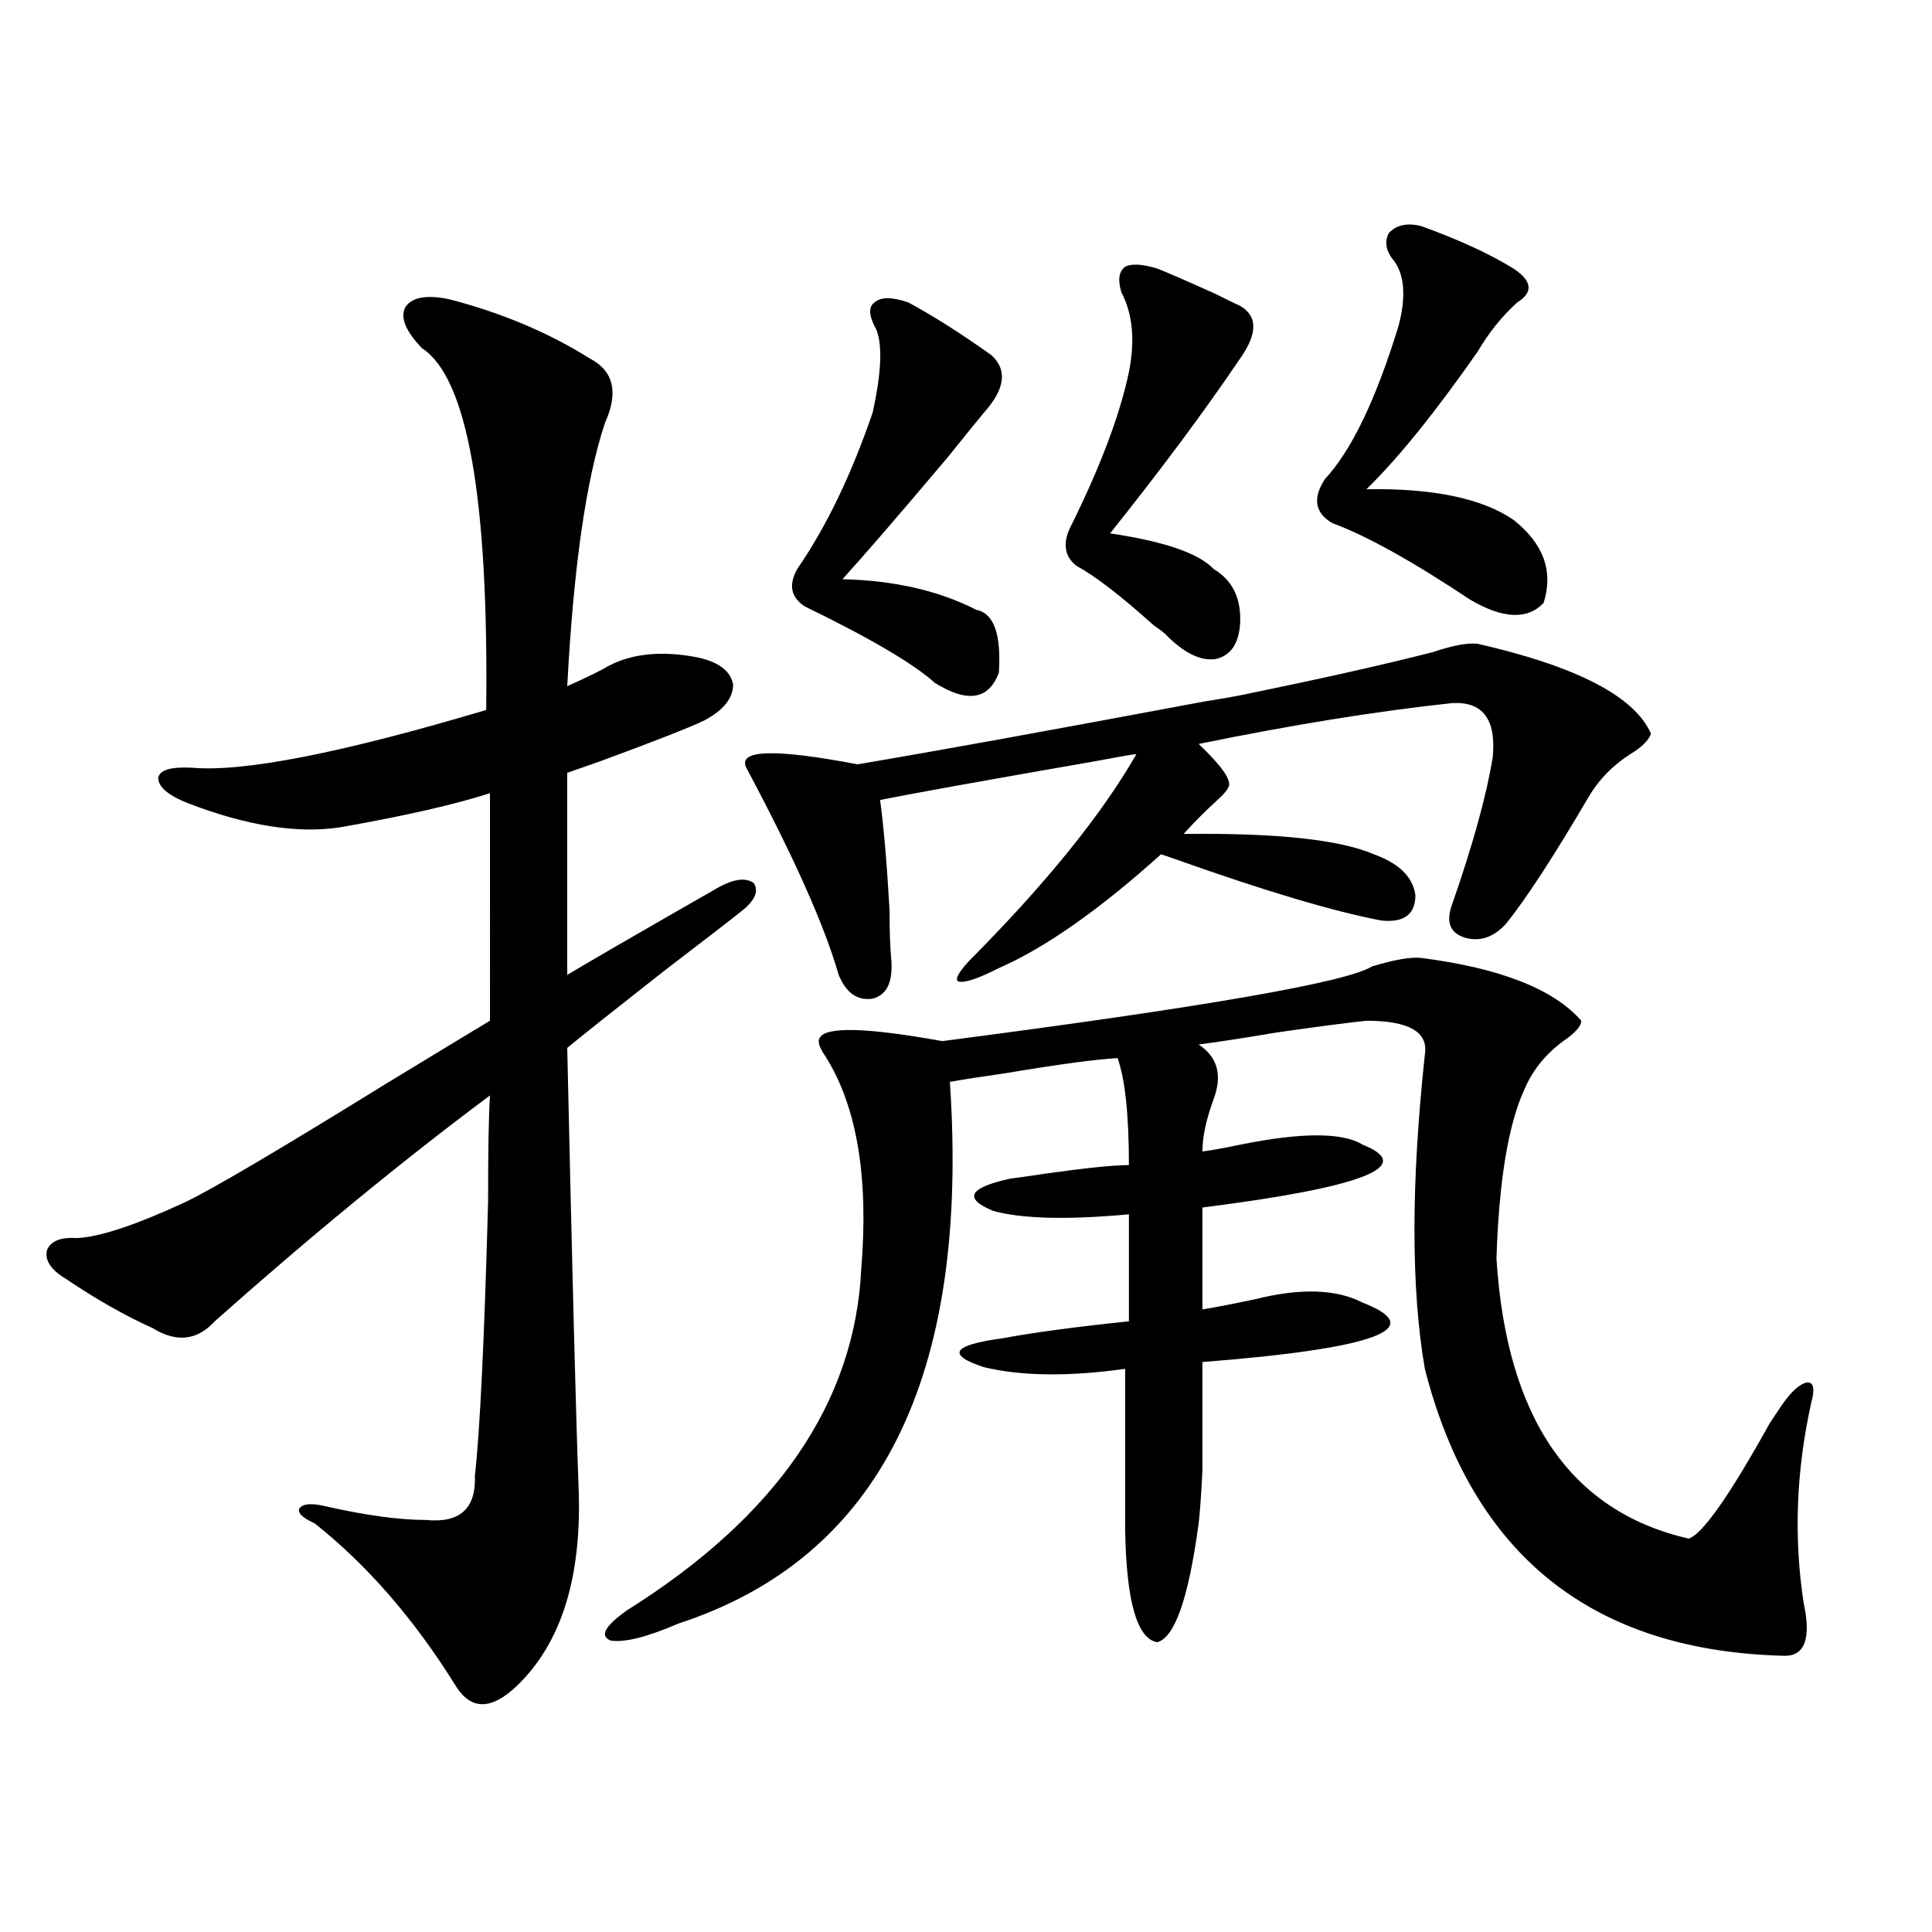
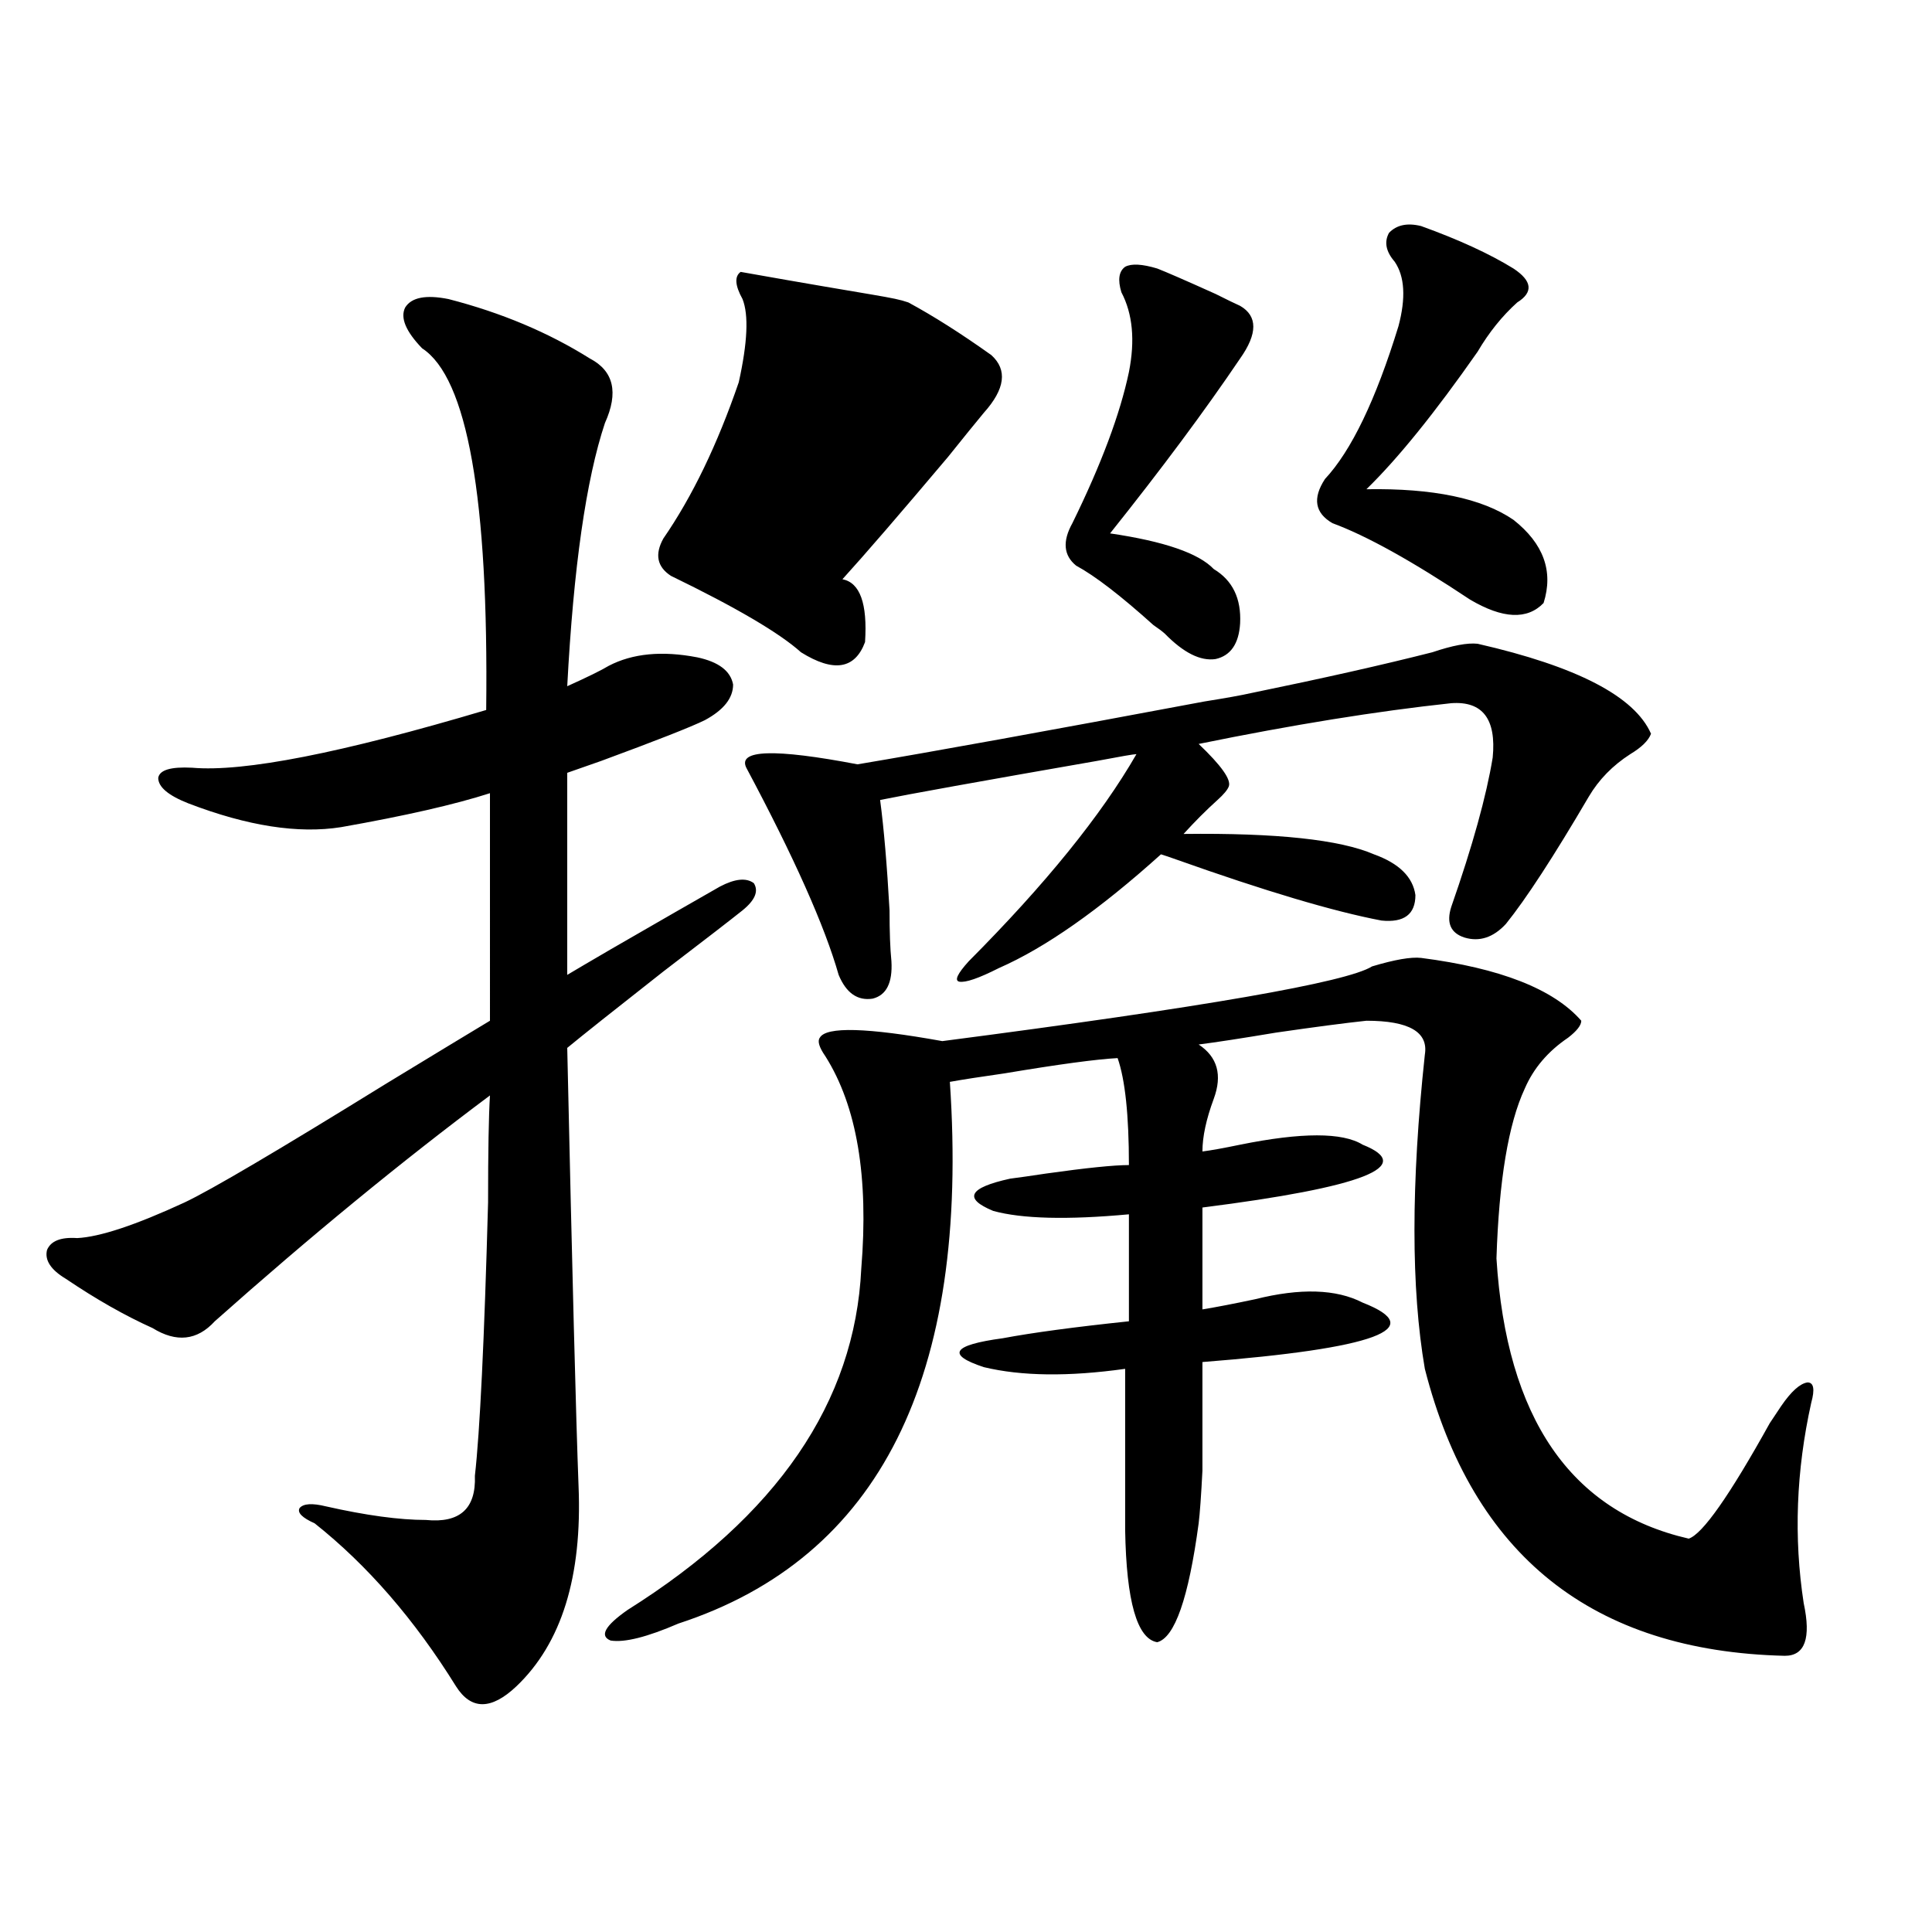
<svg xmlns="http://www.w3.org/2000/svg" version="1.1" id="图层_1" x="0px" y="0px" width="1000px" height="1000px" viewBox="0 0 1000 1000" enable-background="new 0 0 1000 1000" xml:space="preserve">
-   <path d="M232.141,154.793c27.316,7.031,51.706,17.29,73.169,30.762c12.348,6.454,14.954,17.578,7.805,33.398  c-9.756,29.306-16.265,74.707-19.512,136.23c10.396-4.683,17.561-8.198,21.463-10.547c12.348-6.44,27.637-7.91,45.853-4.395  c11.052,2.349,17.226,7.031,18.536,14.063c0,7.031-4.878,13.184-14.634,18.457c-7.164,3.516-25.045,10.547-53.657,21.094  c-8.46,2.938-14.313,4.985-17.561,6.152v104.59c3.902-2.335,11.372-6.729,22.438-13.184c25.365-14.64,44.222-25.488,56.584-32.52  c7.805-4.093,13.658-4.683,17.561-1.758c2.592,4.106,0.641,8.789-5.854,14.063c-5.854,4.696-19.512,15.243-40.975,31.641  c-25.365,19.927-41.95,33.11-49.755,39.551c2.592,116.606,4.543,192.192,5.854,226.758c1.951,46.884-8.78,81.437-32.194,103.711  c-13.018,12.305-23.414,12.305-31.219,0c-21.463-34.579-45.853-62.69-73.169-84.375c-6.509-2.925-9.115-5.562-7.805-7.91  c1.951-2.335,6.494-2.637,13.658-0.879c20.808,4.696,38.048,7.031,51.706,7.031c17.561,1.758,26.006-5.851,25.365-22.852  c2.592-22.852,4.878-70.011,6.829-141.504c0-26.367,0.32-44.824,0.976-55.371c-45.532,33.989-93.016,72.949-142.436,116.895  c-9.115,9.97-19.847,11.138-32.194,3.516c-14.313-6.44-29.268-14.941-44.877-25.488c-7.805-4.683-11.066-9.668-9.756-14.941  c1.951-4.683,7.149-6.729,15.609-6.152c11.707-0.577,30.243-6.729,55.608-18.457c13.658-6.44,48.444-26.944,104.388-61.523  c26.006-15.82,43.901-26.655,53.657-32.52V410.555c-18.216,5.864-43.901,11.728-77.071,17.578  c-22.118,3.516-48.459-0.577-79.022-12.305c-10.411-4.093-15.609-8.487-15.609-13.184c0.641-4.093,6.494-5.851,17.561-5.273  c26.661,2.349,77.392-7.608,152.191-29.883c1.296-109.562-9.756-171.964-33.17-187.207c-8.46-8.789-11.387-15.82-8.78-21.094  C212.949,153.914,220.434,152.458,232.141,154.793z M622.375,596.004c4.543-0.577,11.052-1.758,19.512-3.516  c31.859-6.44,53.002-6.44,63.413,0c27.957,11.138,0.32,21.973-82.925,32.52v52.734c7.149-1.167,16.25-2.925,27.316-5.273  c23.414-5.851,41.95-5.273,55.608,1.758c34.466,13.485,6.829,23.73-82.925,30.762c0,27.548,0,46.294,0,56.25  c-0.655,12.896-1.311,21.973-1.951,27.246c-5.213,38.672-12.362,59.175-21.463,61.523c-10.411-1.758-15.944-21.094-16.585-58.008  v-83.496c-29.268,4.106-53.657,3.817-73.169-0.879c-19.512-6.44-16.265-11.426,9.756-14.941c15.609-2.925,37.393-5.851,65.364-8.789  v-55.371c-31.874,2.938-55.288,2.349-70.242-1.758c-15.609-6.44-12.683-12.003,8.78-16.699c4.543-0.577,10.731-1.456,18.536-2.637  c20.808-2.925,35.121-4.395,42.926-4.395c0-25.776-1.951-44.233-5.854-55.371c-11.066,0.591-30.578,3.228-58.535,7.91  c-12.362,1.758-21.798,3.228-28.292,4.395c10.396,152.93-36.432,246.396-140.484,280.371c-16.265,7.031-27.972,9.956-35.121,8.789  c-5.854-2.349-2.927-7.622,8.78-15.82c77.392-48.628,117.711-107.515,120.973-176.66c3.902-47.461-2.286-84.073-18.536-109.863  c-3.262-4.683-4.237-7.91-2.927-9.668c3.247-5.851,24.39-5.273,63.413,1.758c135.271-17.578,209.416-30.46,222.434-38.672  c11.707-3.516,20.152-4.972,25.365-4.395c40.975,5.273,68.611,16.122,82.925,32.52c0,2.349-2.286,5.273-6.829,8.789  c-10.411,7.031-17.896,15.82-22.438,26.367c-8.46,18.169-13.338,47.461-14.634,87.891c5.198,82.617,38.368,130.957,99.51,145.02  c7.149-2.335,21.128-22.261,41.95-59.766l5.854-8.789c5.198-7.608,9.756-11.714,13.658-12.305c3.247,0,3.902,3.516,1.951,10.547  c-7.805,35.156-9.115,69.735-3.902,103.711c3.902,18.155,0.641,27.246-9.756,27.246c-99.51-2.349-161.627-51.855-186.337-148.535  c-7.164-41.597-7.164-95.801,0-162.598c1.951-11.714-8.14-17.578-30.243-17.578c-11.066,1.181-26.676,3.228-46.828,6.152  c-17.561,2.938-30.898,4.985-39.999,6.152c9.756,6.454,12.348,15.82,7.805,28.125C624.326,579.305,622.375,588.396,622.375,596.004z   M647.74,358.699c37.072-7.608,68.291-14.64,93.656-21.094c10.396-3.516,18.201-4.972,23.414-4.395  c51.371,11.728,81.294,27.246,89.754,46.582c-1.311,3.516-4.878,7.031-10.731,10.547c-9.115,5.864-16.265,13.184-21.463,21.973  c-18.216,31.063-32.529,53.036-42.926,65.918c-6.509,7.031-13.658,9.38-21.463,7.031c-7.164-2.335-9.436-7.608-6.829-15.82  c11.052-31.641,18.201-57.417,21.463-77.344c1.951-19.913-5.213-29.292-21.463-28.125c-38.383,4.106-81.949,11.138-130.729,21.094  c11.707,11.138,16.905,18.457,15.609,21.973c-0.655,1.758-2.606,4.106-5.854,7.031c-5.854,5.273-11.707,11.138-17.561,17.578  c48.124-0.577,80.974,2.938,98.534,10.547c13.003,4.696,20.152,11.728,21.463,21.094c0,9.97-5.854,14.364-17.561,13.184  c-24.725-4.683-60.166-15.229-106.339-31.641c-3.262-1.167-5.854-2.046-7.805-2.637c-31.874,28.716-59.846,48.34-83.9,58.887  c-10.411,5.273-17.24,7.622-20.487,7.031c-2.606-0.577-0.976-4.093,4.878-10.547c39.664-39.839,68.611-75.586,86.827-107.227  c-1.311,0-8.14,1.181-20.487,3.516c-60.486,10.547-97.894,17.29-112.192,20.215c1.951,14.653,3.567,33.7,4.878,57.129  c0,11.138,0.32,19.927,0.976,26.367c0.641,11.138-2.606,17.578-9.756,19.336c-7.805,1.181-13.658-2.925-17.561-12.305  c-7.164-25.187-23.094-60.933-47.804-107.227c-4.558-9.366,14.634-9.956,57.56-1.758c38.368-6.44,98.199-17.276,179.508-32.52  C634.402,361.336,642.527,359.88,647.74,358.699z M470.184,156.551c13.003,7.031,27.316,16.122,42.926,27.246  c8.445,7.622,7.149,17.578-3.902,29.883c-3.902,4.696-10.091,12.305-18.536,22.852c-24.725,29.306-42.926,50.399-54.633,63.281  c26.661,0.591,49.755,5.864,69.267,15.82c9.101,1.758,13.003,12.606,11.707,32.52c-5.213,14.063-16.265,15.82-33.17,5.273  c-11.066-9.956-33.505-23.14-67.315-39.551c-7.164-4.683-8.46-11.124-3.902-19.336c14.954-21.671,27.957-48.628,39.023-80.859  c4.543-20.503,5.198-34.854,1.951-43.066c-3.902-7.031-4.237-11.714-0.976-14.063C455.87,153.626,461.724,153.626,470.184,156.551z   M598.961,138.973c4.543,1.758,14.634,6.152,30.243,13.184c5.854,2.938,10.076,4.985,12.683,6.152  c9.101,5.273,9.101,14.364,0,27.246c-18.216,26.958-40.654,57.129-67.315,90.527c27.957,4.106,45.853,10.259,53.657,18.457  c9.756,5.864,14.299,15.243,13.658,28.125c-0.655,10.547-4.878,16.699-12.683,18.457c-7.805,1.181-16.585-3.214-26.341-13.184  c-1.311-1.167-3.262-2.637-5.854-4.395c-16.92-15.229-30.243-25.488-39.999-30.762c-6.509-5.273-7.164-12.593-1.951-21.973  c14.954-30.46,24.71-56.538,29.268-78.223c3.247-16.397,1.951-30.171-3.902-41.309c-1.951-6.44-1.311-10.835,1.951-13.184  C585.623,136.336,591.156,136.638,598.961,138.973z M735.543,117c19.512,7.031,35.441,14.364,47.804,21.973  c9.756,6.454,10.396,12.305,1.951,17.578c-7.805,7.031-14.634,15.532-20.487,25.488c-22.118,31.641-41.31,55.371-57.56,71.191  c34.466-0.577,59.831,4.696,76.096,15.82c15.609,12.305,20.808,26.669,15.609,43.066c-8.46,8.789-21.143,8.212-38.048-1.758  c-29.923-19.913-53.657-33.097-71.218-39.551c-9.115-5.273-10.411-12.882-3.902-22.852c13.658-14.64,26.341-41.007,38.048-79.102  c3.902-14.64,3.247-25.776-1.951-33.398c-4.558-5.273-5.533-10.245-2.927-14.941C722.86,116.423,728.379,115.242,735.543,117z" />
+   <path d="M232.141,154.793c27.316,7.031,51.706,17.29,73.169,30.762c12.348,6.454,14.954,17.578,7.805,33.398  c-9.756,29.306-16.265,74.707-19.512,136.23c10.396-4.683,17.561-8.198,21.463-10.547c12.348-6.44,27.637-7.91,45.853-4.395  c11.052,2.349,17.226,7.031,18.536,14.063c0,7.031-4.878,13.184-14.634,18.457c-7.164,3.516-25.045,10.547-53.657,21.094  c-8.46,2.938-14.313,4.985-17.561,6.152v104.59c3.902-2.335,11.372-6.729,22.438-13.184c25.365-14.64,44.222-25.488,56.584-32.52  c7.805-4.093,13.658-4.683,17.561-1.758c2.592,4.106,0.641,8.789-5.854,14.063c-5.854,4.696-19.512,15.243-40.975,31.641  c-25.365,19.927-41.95,33.11-49.755,39.551c2.592,116.606,4.543,192.192,5.854,226.758c1.951,46.884-8.78,81.437-32.194,103.711  c-13.018,12.305-23.414,12.305-31.219,0c-21.463-34.579-45.853-62.69-73.169-84.375c-6.509-2.925-9.115-5.562-7.805-7.91  c1.951-2.335,6.494-2.637,13.658-0.879c20.808,4.696,38.048,7.031,51.706,7.031c17.561,1.758,26.006-5.851,25.365-22.852  c2.592-22.852,4.878-70.011,6.829-141.504c0-26.367,0.32-44.824,0.976-55.371c-45.532,33.989-93.016,72.949-142.436,116.895  c-9.115,9.97-19.847,11.138-32.194,3.516c-14.313-6.44-29.268-14.941-44.877-25.488c-7.805-4.683-11.066-9.668-9.756-14.941  c1.951-4.683,7.149-6.729,15.609-6.152c11.707-0.577,30.243-6.729,55.608-18.457c13.658-6.44,48.444-26.944,104.388-61.523  c26.006-15.82,43.901-26.655,53.657-32.52V410.555c-18.216,5.864-43.901,11.728-77.071,17.578  c-22.118,3.516-48.459-0.577-79.022-12.305c-10.411-4.093-15.609-8.487-15.609-13.184c0.641-4.093,6.494-5.851,17.561-5.273  c26.661,2.349,77.392-7.608,152.191-29.883c1.296-109.562-9.756-171.964-33.17-187.207c-8.46-8.789-11.387-15.82-8.78-21.094  C212.949,153.914,220.434,152.458,232.141,154.793z M622.375,596.004c4.543-0.577,11.052-1.758,19.512-3.516  c31.859-6.44,53.002-6.44,63.413,0c27.957,11.138,0.32,21.973-82.925,32.52v52.734c7.149-1.167,16.25-2.925,27.316-5.273  c23.414-5.851,41.95-5.273,55.608,1.758c34.466,13.485,6.829,23.73-82.925,30.762c0,27.548,0,46.294,0,56.25  c-0.655,12.896-1.311,21.973-1.951,27.246c-5.213,38.672-12.362,59.175-21.463,61.523c-10.411-1.758-15.944-21.094-16.585-58.008  v-83.496c-29.268,4.106-53.657,3.817-73.169-0.879c-19.512-6.44-16.265-11.426,9.756-14.941c15.609-2.925,37.393-5.851,65.364-8.789  v-55.371c-31.874,2.938-55.288,2.349-70.242-1.758c-15.609-6.44-12.683-12.003,8.78-16.699c4.543-0.577,10.731-1.456,18.536-2.637  c20.808-2.925,35.121-4.395,42.926-4.395c0-25.776-1.951-44.233-5.854-55.371c-11.066,0.591-30.578,3.228-58.535,7.91  c-12.362,1.758-21.798,3.228-28.292,4.395c10.396,152.93-36.432,246.396-140.484,280.371c-16.265,7.031-27.972,9.956-35.121,8.789  c-5.854-2.349-2.927-7.622,8.78-15.82c77.392-48.628,117.711-107.515,120.973-176.66c3.902-47.461-2.286-84.073-18.536-109.863  c-3.262-4.683-4.237-7.91-2.927-9.668c3.247-5.851,24.39-5.273,63.413,1.758c135.271-17.578,209.416-30.46,222.434-38.672  c11.707-3.516,20.152-4.972,25.365-4.395c40.975,5.273,68.611,16.122,82.925,32.52c0,2.349-2.286,5.273-6.829,8.789  c-10.411,7.031-17.896,15.82-22.438,26.367c-8.46,18.169-13.338,47.461-14.634,87.891c5.198,82.617,38.368,130.957,99.51,145.02  c7.149-2.335,21.128-22.261,41.95-59.766l5.854-8.789c5.198-7.608,9.756-11.714,13.658-12.305c3.247,0,3.902,3.516,1.951,10.547  c-7.805,35.156-9.115,69.735-3.902,103.711c3.902,18.155,0.641,27.246-9.756,27.246c-99.51-2.349-161.627-51.855-186.337-148.535  c-7.164-41.597-7.164-95.801,0-162.598c1.951-11.714-8.14-17.578-30.243-17.578c-11.066,1.181-26.676,3.228-46.828,6.152  c-17.561,2.938-30.898,4.985-39.999,6.152c9.756,6.454,12.348,15.82,7.805,28.125C624.326,579.305,622.375,588.396,622.375,596.004z   M647.74,358.699c37.072-7.608,68.291-14.64,93.656-21.094c10.396-3.516,18.201-4.972,23.414-4.395  c51.371,11.728,81.294,27.246,89.754,46.582c-1.311,3.516-4.878,7.031-10.731,10.547c-9.115,5.864-16.265,13.184-21.463,21.973  c-18.216,31.063-32.529,53.036-42.926,65.918c-6.509,7.031-13.658,9.38-21.463,7.031c-7.164-2.335-9.436-7.608-6.829-15.82  c11.052-31.641,18.201-57.417,21.463-77.344c1.951-19.913-5.213-29.292-21.463-28.125c-38.383,4.106-81.949,11.138-130.729,21.094  c11.707,11.138,16.905,18.457,15.609,21.973c-0.655,1.758-2.606,4.106-5.854,7.031c-5.854,5.273-11.707,11.138-17.561,17.578  c48.124-0.577,80.974,2.938,98.534,10.547c13.003,4.696,20.152,11.728,21.463,21.094c0,9.97-5.854,14.364-17.561,13.184  c-24.725-4.683-60.166-15.229-106.339-31.641c-3.262-1.167-5.854-2.046-7.805-2.637c-31.874,28.716-59.846,48.34-83.9,58.887  c-10.411,5.273-17.24,7.622-20.487,7.031c-2.606-0.577-0.976-4.093,4.878-10.547c39.664-39.839,68.611-75.586,86.827-107.227  c-1.311,0-8.14,1.181-20.487,3.516c-60.486,10.547-97.894,17.29-112.192,20.215c1.951,14.653,3.567,33.7,4.878,57.129  c0,11.138,0.32,19.927,0.976,26.367c0.641,11.138-2.606,17.578-9.756,19.336c-7.805,1.181-13.658-2.925-17.561-12.305  c-7.164-25.187-23.094-60.933-47.804-107.227c-4.558-9.366,14.634-9.956,57.56-1.758c38.368-6.44,98.199-17.276,179.508-32.52  C634.402,361.336,642.527,359.88,647.74,358.699z M470.184,156.551c13.003,7.031,27.316,16.122,42.926,27.246  c8.445,7.622,7.149,17.578-3.902,29.883c-3.902,4.696-10.091,12.305-18.536,22.852c-24.725,29.306-42.926,50.399-54.633,63.281  c9.101,1.758,13.003,12.606,11.707,32.52c-5.213,14.063-16.265,15.82-33.17,5.273  c-11.066-9.956-33.505-23.14-67.315-39.551c-7.164-4.683-8.46-11.124-3.902-19.336c14.954-21.671,27.957-48.628,39.023-80.859  c4.543-20.503,5.198-34.854,1.951-43.066c-3.902-7.031-4.237-11.714-0.976-14.063C455.87,153.626,461.724,153.626,470.184,156.551z   M598.961,138.973c4.543,1.758,14.634,6.152,30.243,13.184c5.854,2.938,10.076,4.985,12.683,6.152  c9.101,5.273,9.101,14.364,0,27.246c-18.216,26.958-40.654,57.129-67.315,90.527c27.957,4.106,45.853,10.259,53.657,18.457  c9.756,5.864,14.299,15.243,13.658,28.125c-0.655,10.547-4.878,16.699-12.683,18.457c-7.805,1.181-16.585-3.214-26.341-13.184  c-1.311-1.167-3.262-2.637-5.854-4.395c-16.92-15.229-30.243-25.488-39.999-30.762c-6.509-5.273-7.164-12.593-1.951-21.973  c14.954-30.46,24.71-56.538,29.268-78.223c3.247-16.397,1.951-30.171-3.902-41.309c-1.951-6.44-1.311-10.835,1.951-13.184  C585.623,136.336,591.156,136.638,598.961,138.973z M735.543,117c19.512,7.031,35.441,14.364,47.804,21.973  c9.756,6.454,10.396,12.305,1.951,17.578c-7.805,7.031-14.634,15.532-20.487,25.488c-22.118,31.641-41.31,55.371-57.56,71.191  c34.466-0.577,59.831,4.696,76.096,15.82c15.609,12.305,20.808,26.669,15.609,43.066c-8.46,8.789-21.143,8.212-38.048-1.758  c-29.923-19.913-53.657-33.097-71.218-39.551c-9.115-5.273-10.411-12.882-3.902-22.852c13.658-14.64,26.341-41.007,38.048-79.102  c3.902-14.64,3.247-25.776-1.951-33.398c-4.558-5.273-5.533-10.245-2.927-14.941C722.86,116.423,728.379,115.242,735.543,117z" />
</svg>